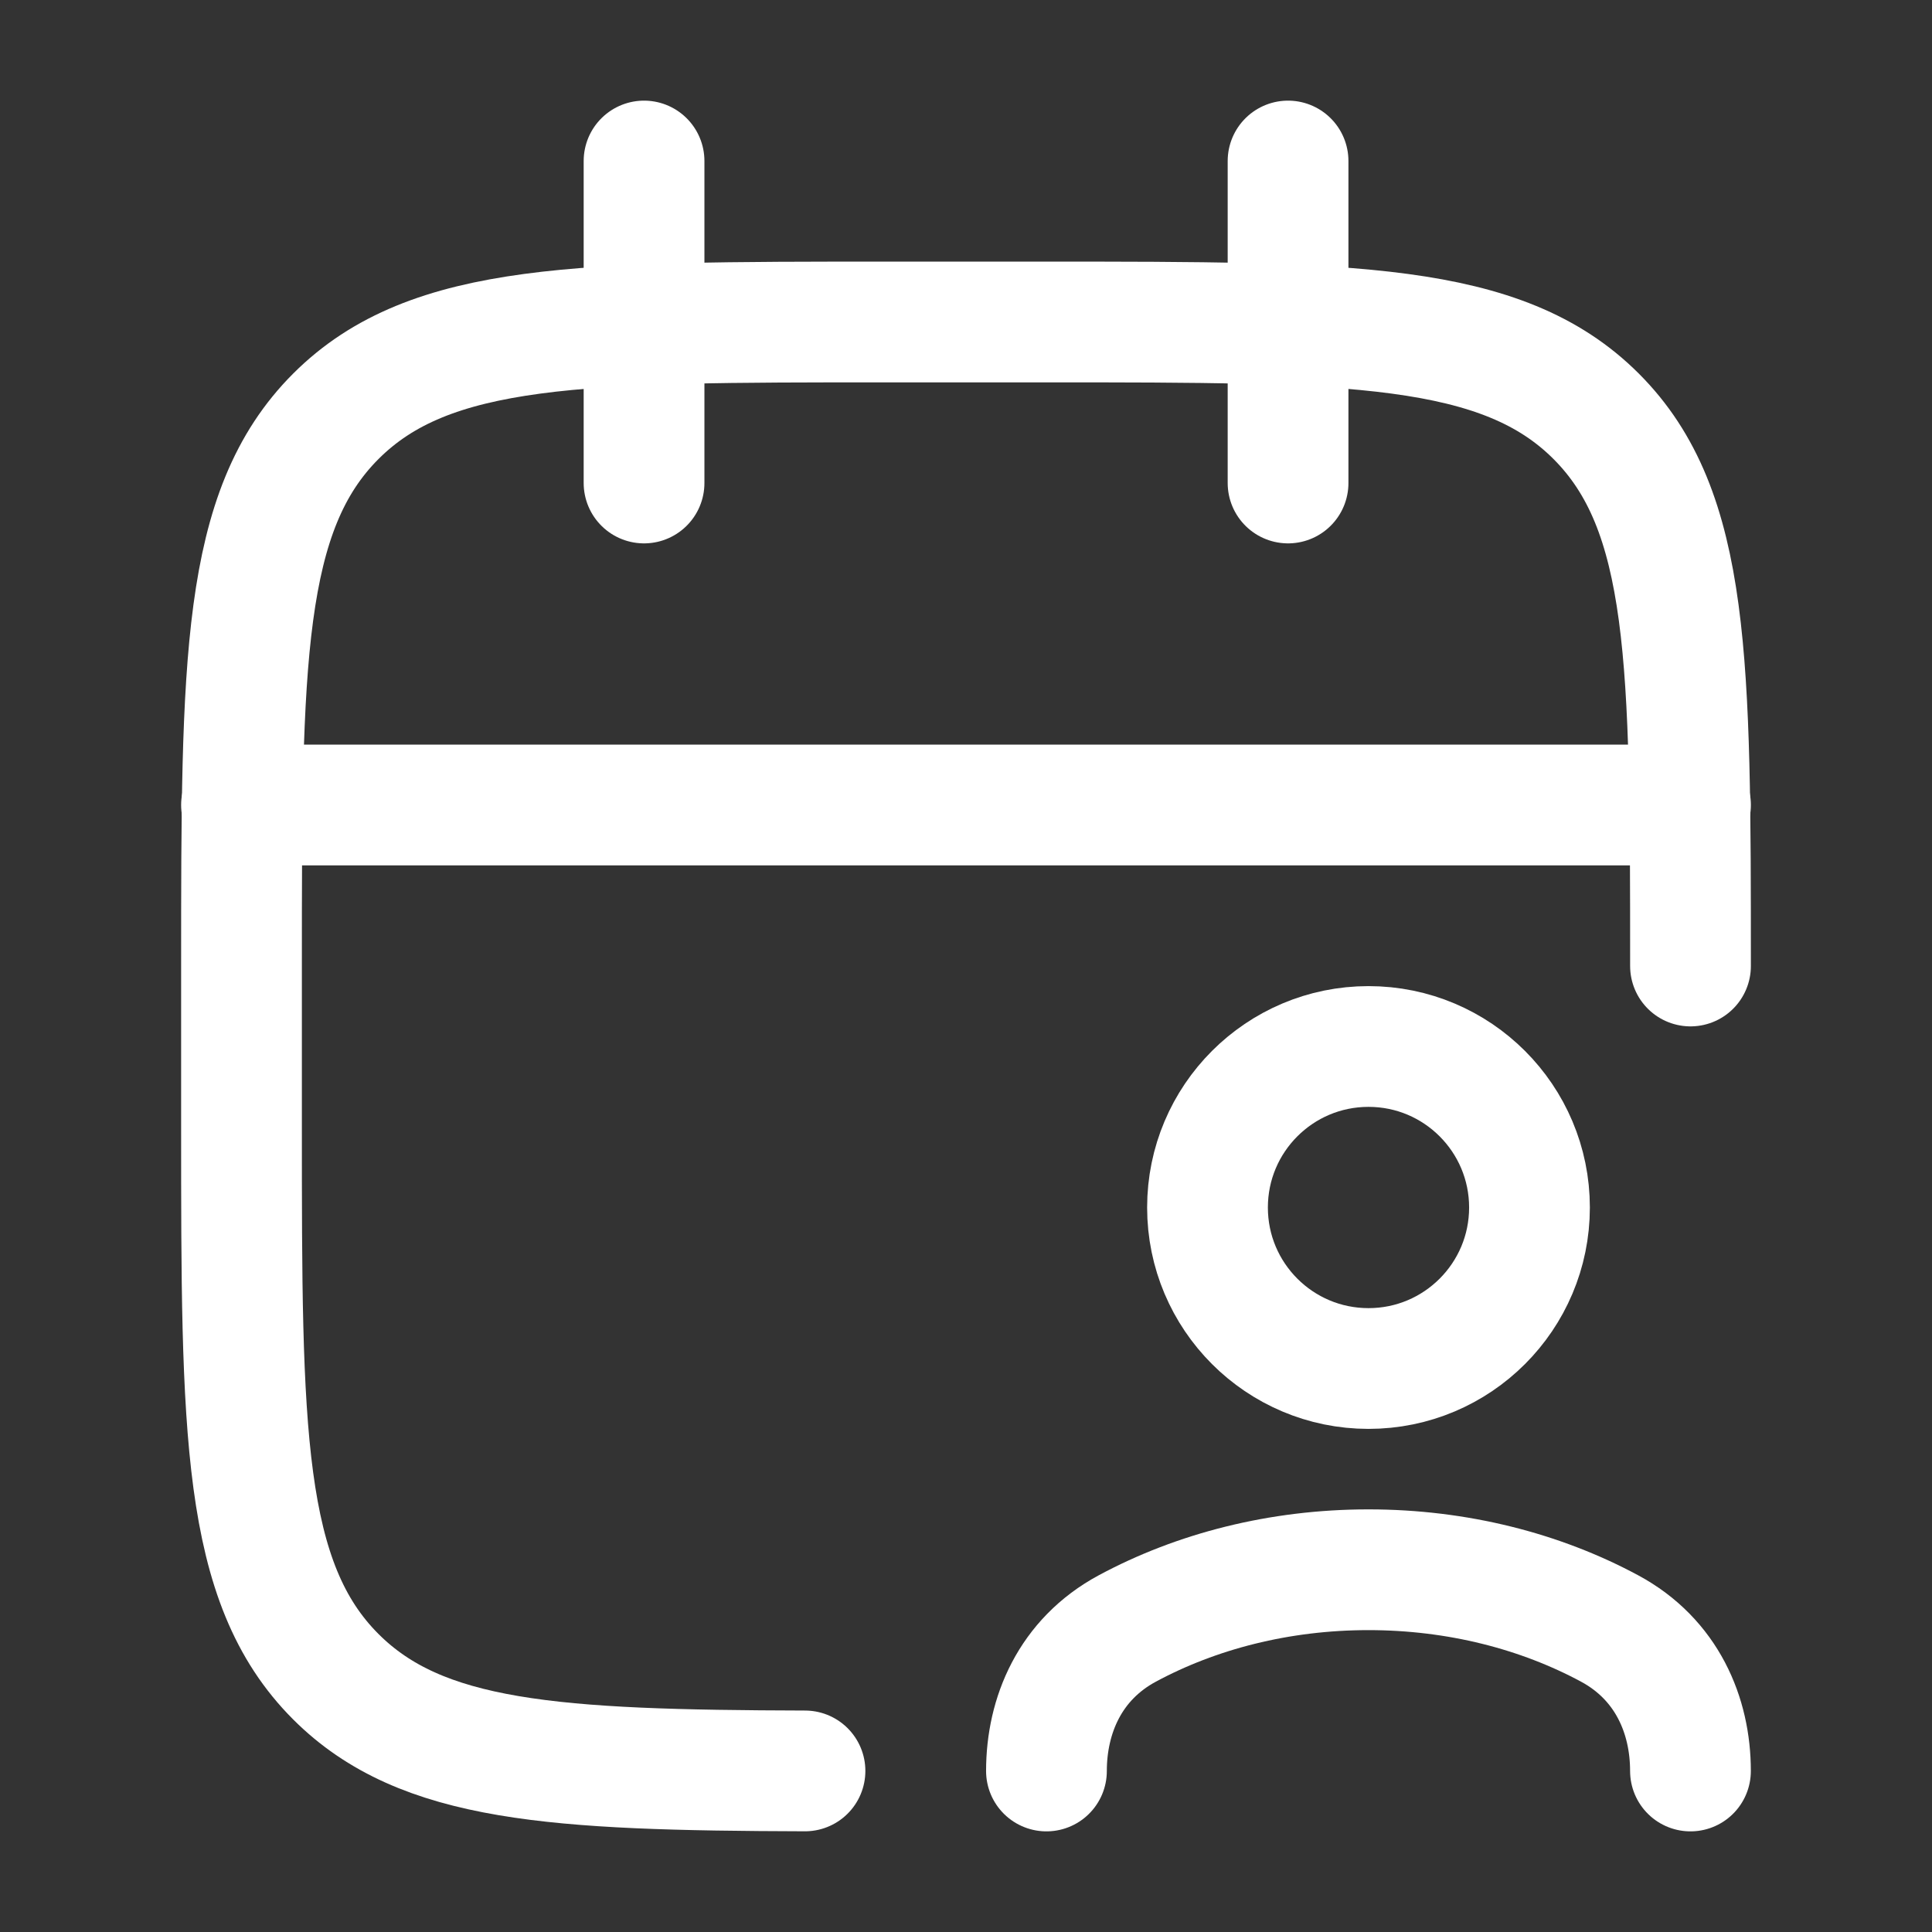
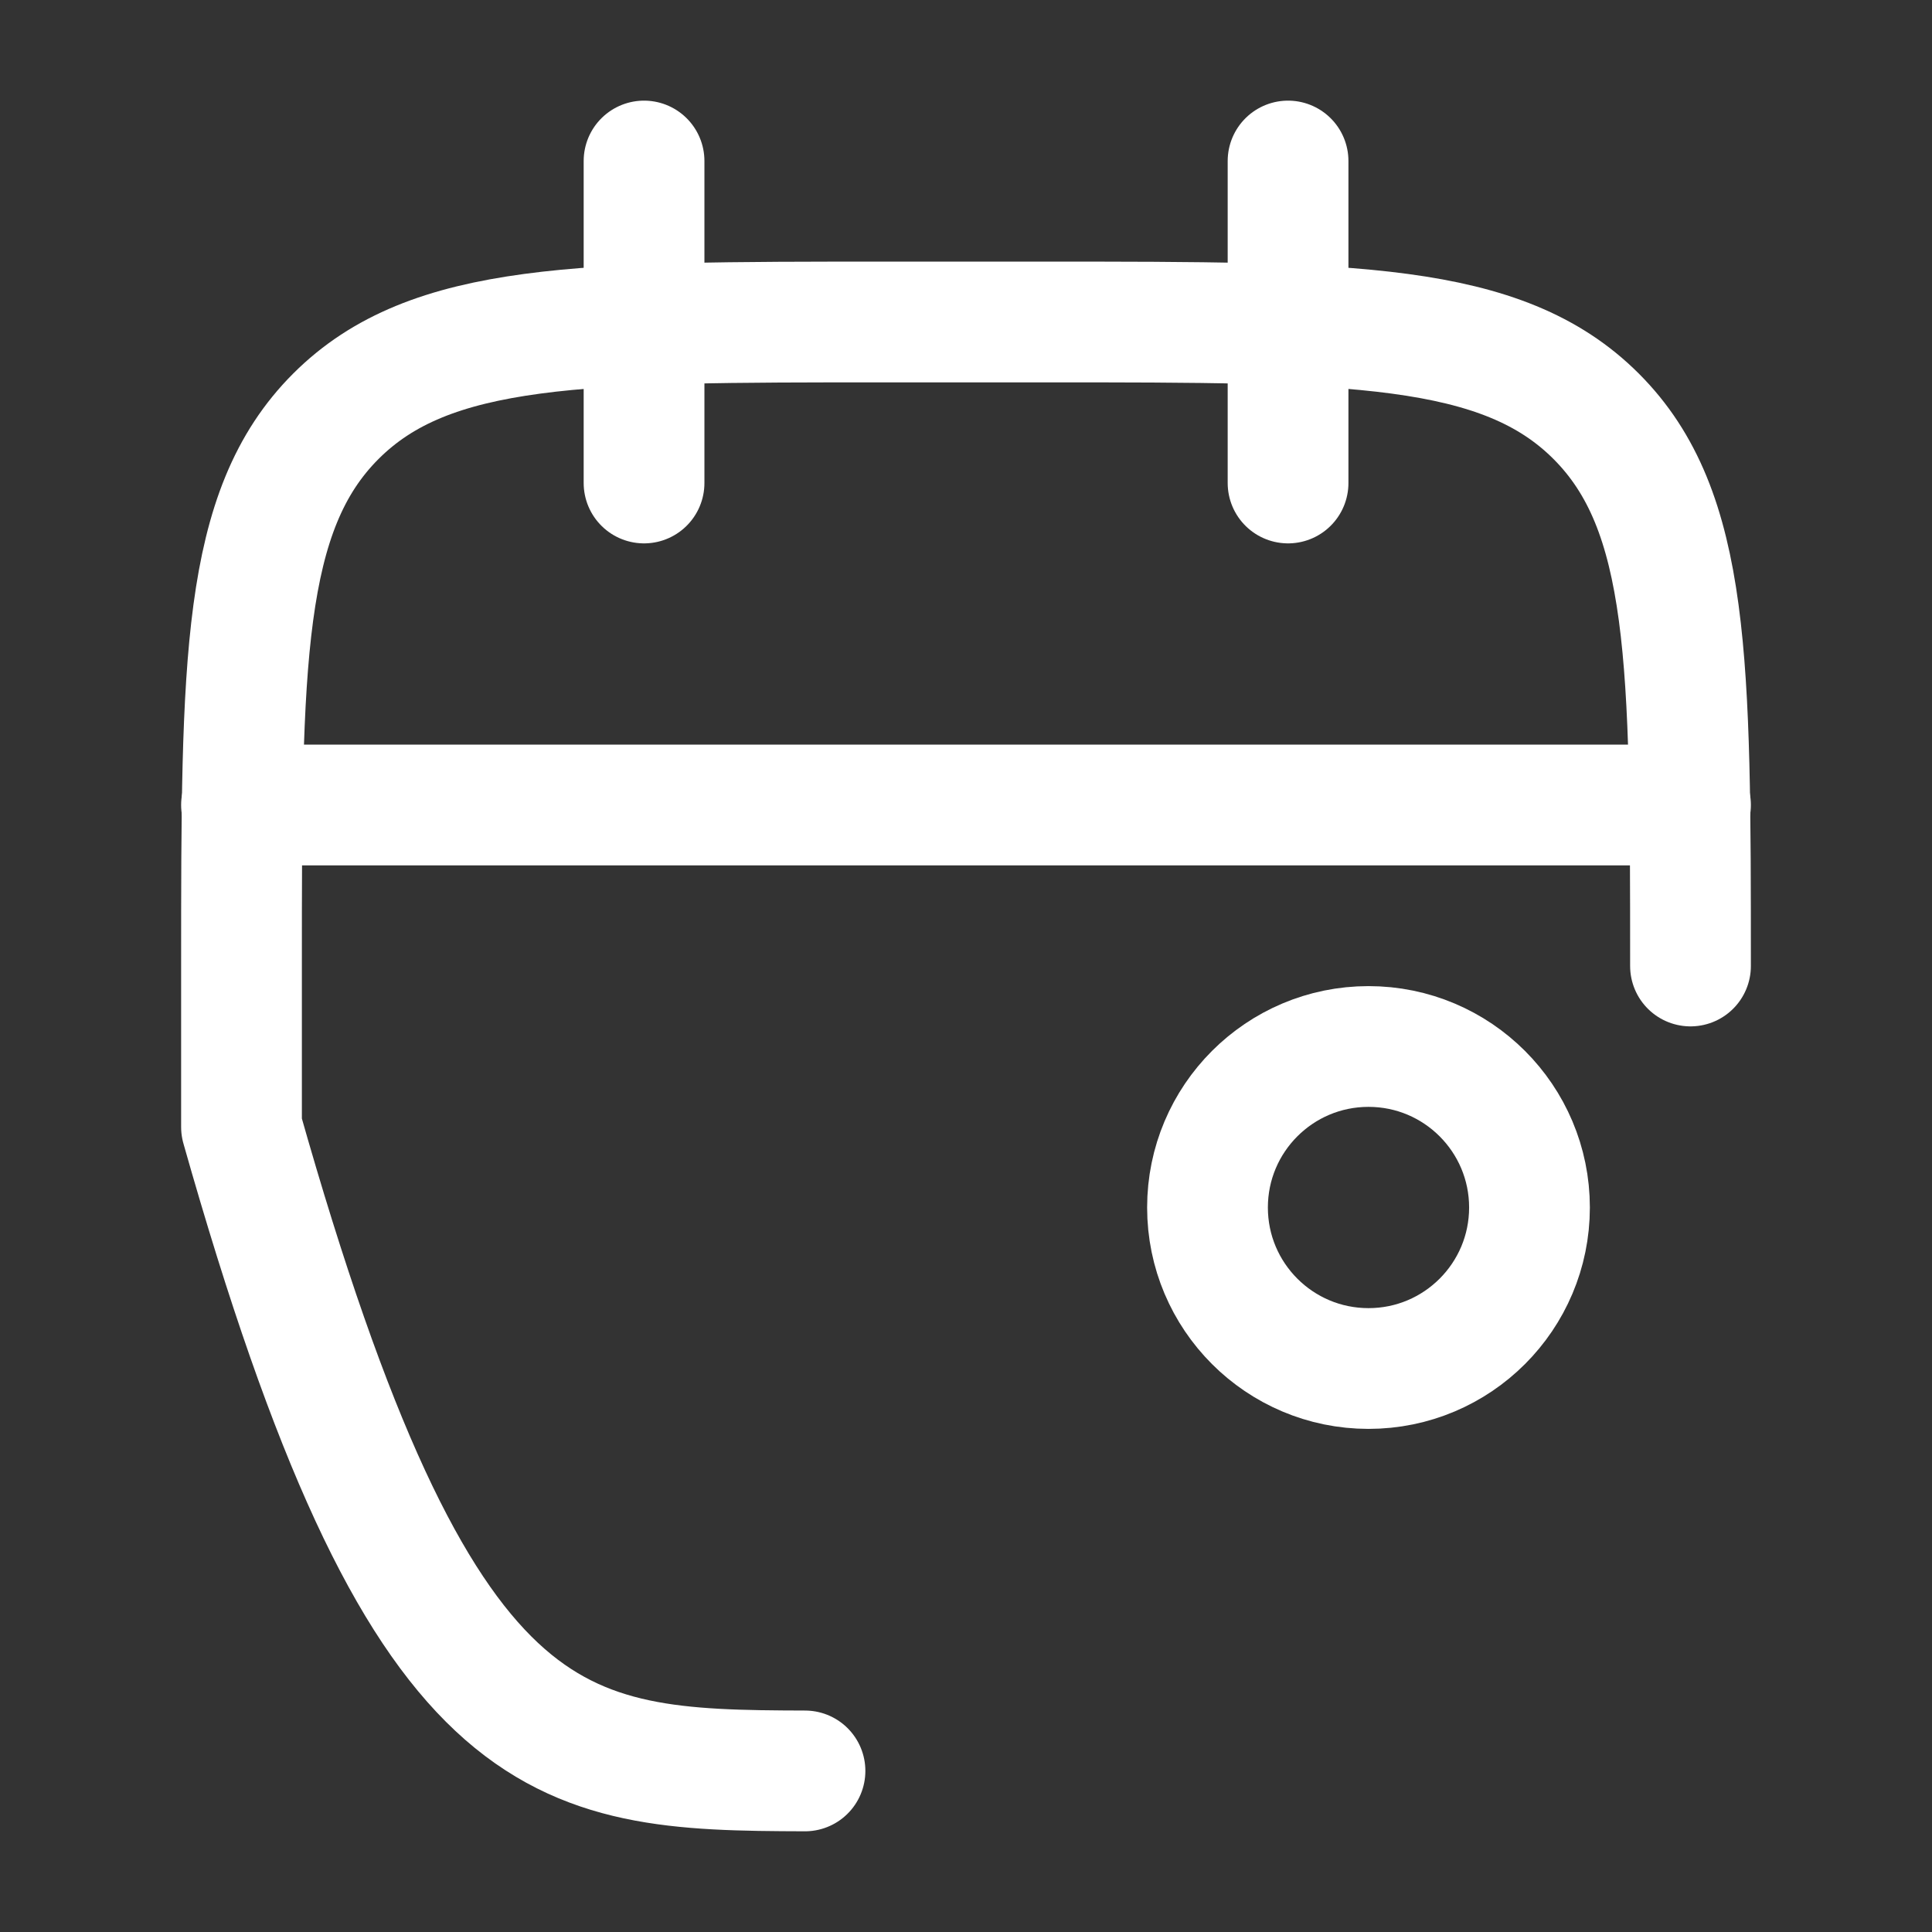
<svg xmlns="http://www.w3.org/2000/svg" width="56" height="56" viewBox="0 0 56 56" fill="none">
  <rect x="0" y="0" width="56" height="56" fill="#333333" stroke="none" />
  <path d="M37.335 4.667V14M18.668 4.667V14" stroke="white" stroke-width="3.5" stroke-linecap="round" stroke-linejoin="round" />
-   <path d="M49 28C49 19.201 49 14.801 46.266 12.067C43.533 9.333 39.133 9.333 30.333 9.333H25.667C16.867 9.333 12.467 9.333 9.734 12.067C7 14.801 7 19.201 7 28V32.667C7 41.466 7 45.866 9.734 48.6C12.214 51.08 16.067 51.31 23.333 51.331" stroke="white" stroke-width="3.5" stroke-linecap="round" stroke-linejoin="round" />
+   <path d="M49 28C49 19.201 49 14.801 46.266 12.067C43.533 9.333 39.133 9.333 30.333 9.333H25.667C16.867 9.333 12.467 9.333 9.734 12.067C7 14.801 7 19.201 7 28V32.667C12.214 51.08 16.067 51.31 23.333 51.331" stroke="white" stroke-width="3.5" stroke-linecap="round" stroke-linejoin="round" />
  <path d="M7 23.333H49" stroke="white" stroke-width="3.5" stroke-linecap="round" stroke-linejoin="round" />
  <path d="M35 35C35 37.577 37.089 39.667 39.667 39.667C42.244 39.667 44.333 37.577 44.333 35C44.333 32.423 42.244 30.333 39.667 30.333C37.089 30.333 35 32.423 35 35Z" stroke="white" stroke-width="3.5" stroke-linecap="round" stroke-linejoin="round" />
-   <path d="M30.332 51.333C30.332 49.724 31.013 48.096 32.678 47.201C34.673 46.127 37.078 45.5 39.665 45.5C42.253 45.5 44.657 46.127 46.653 47.201C48.317 48.096 48.999 49.724 48.999 51.333" stroke="white" stroke-width="3.5" stroke-linecap="round" stroke-linejoin="round" />
</svg>